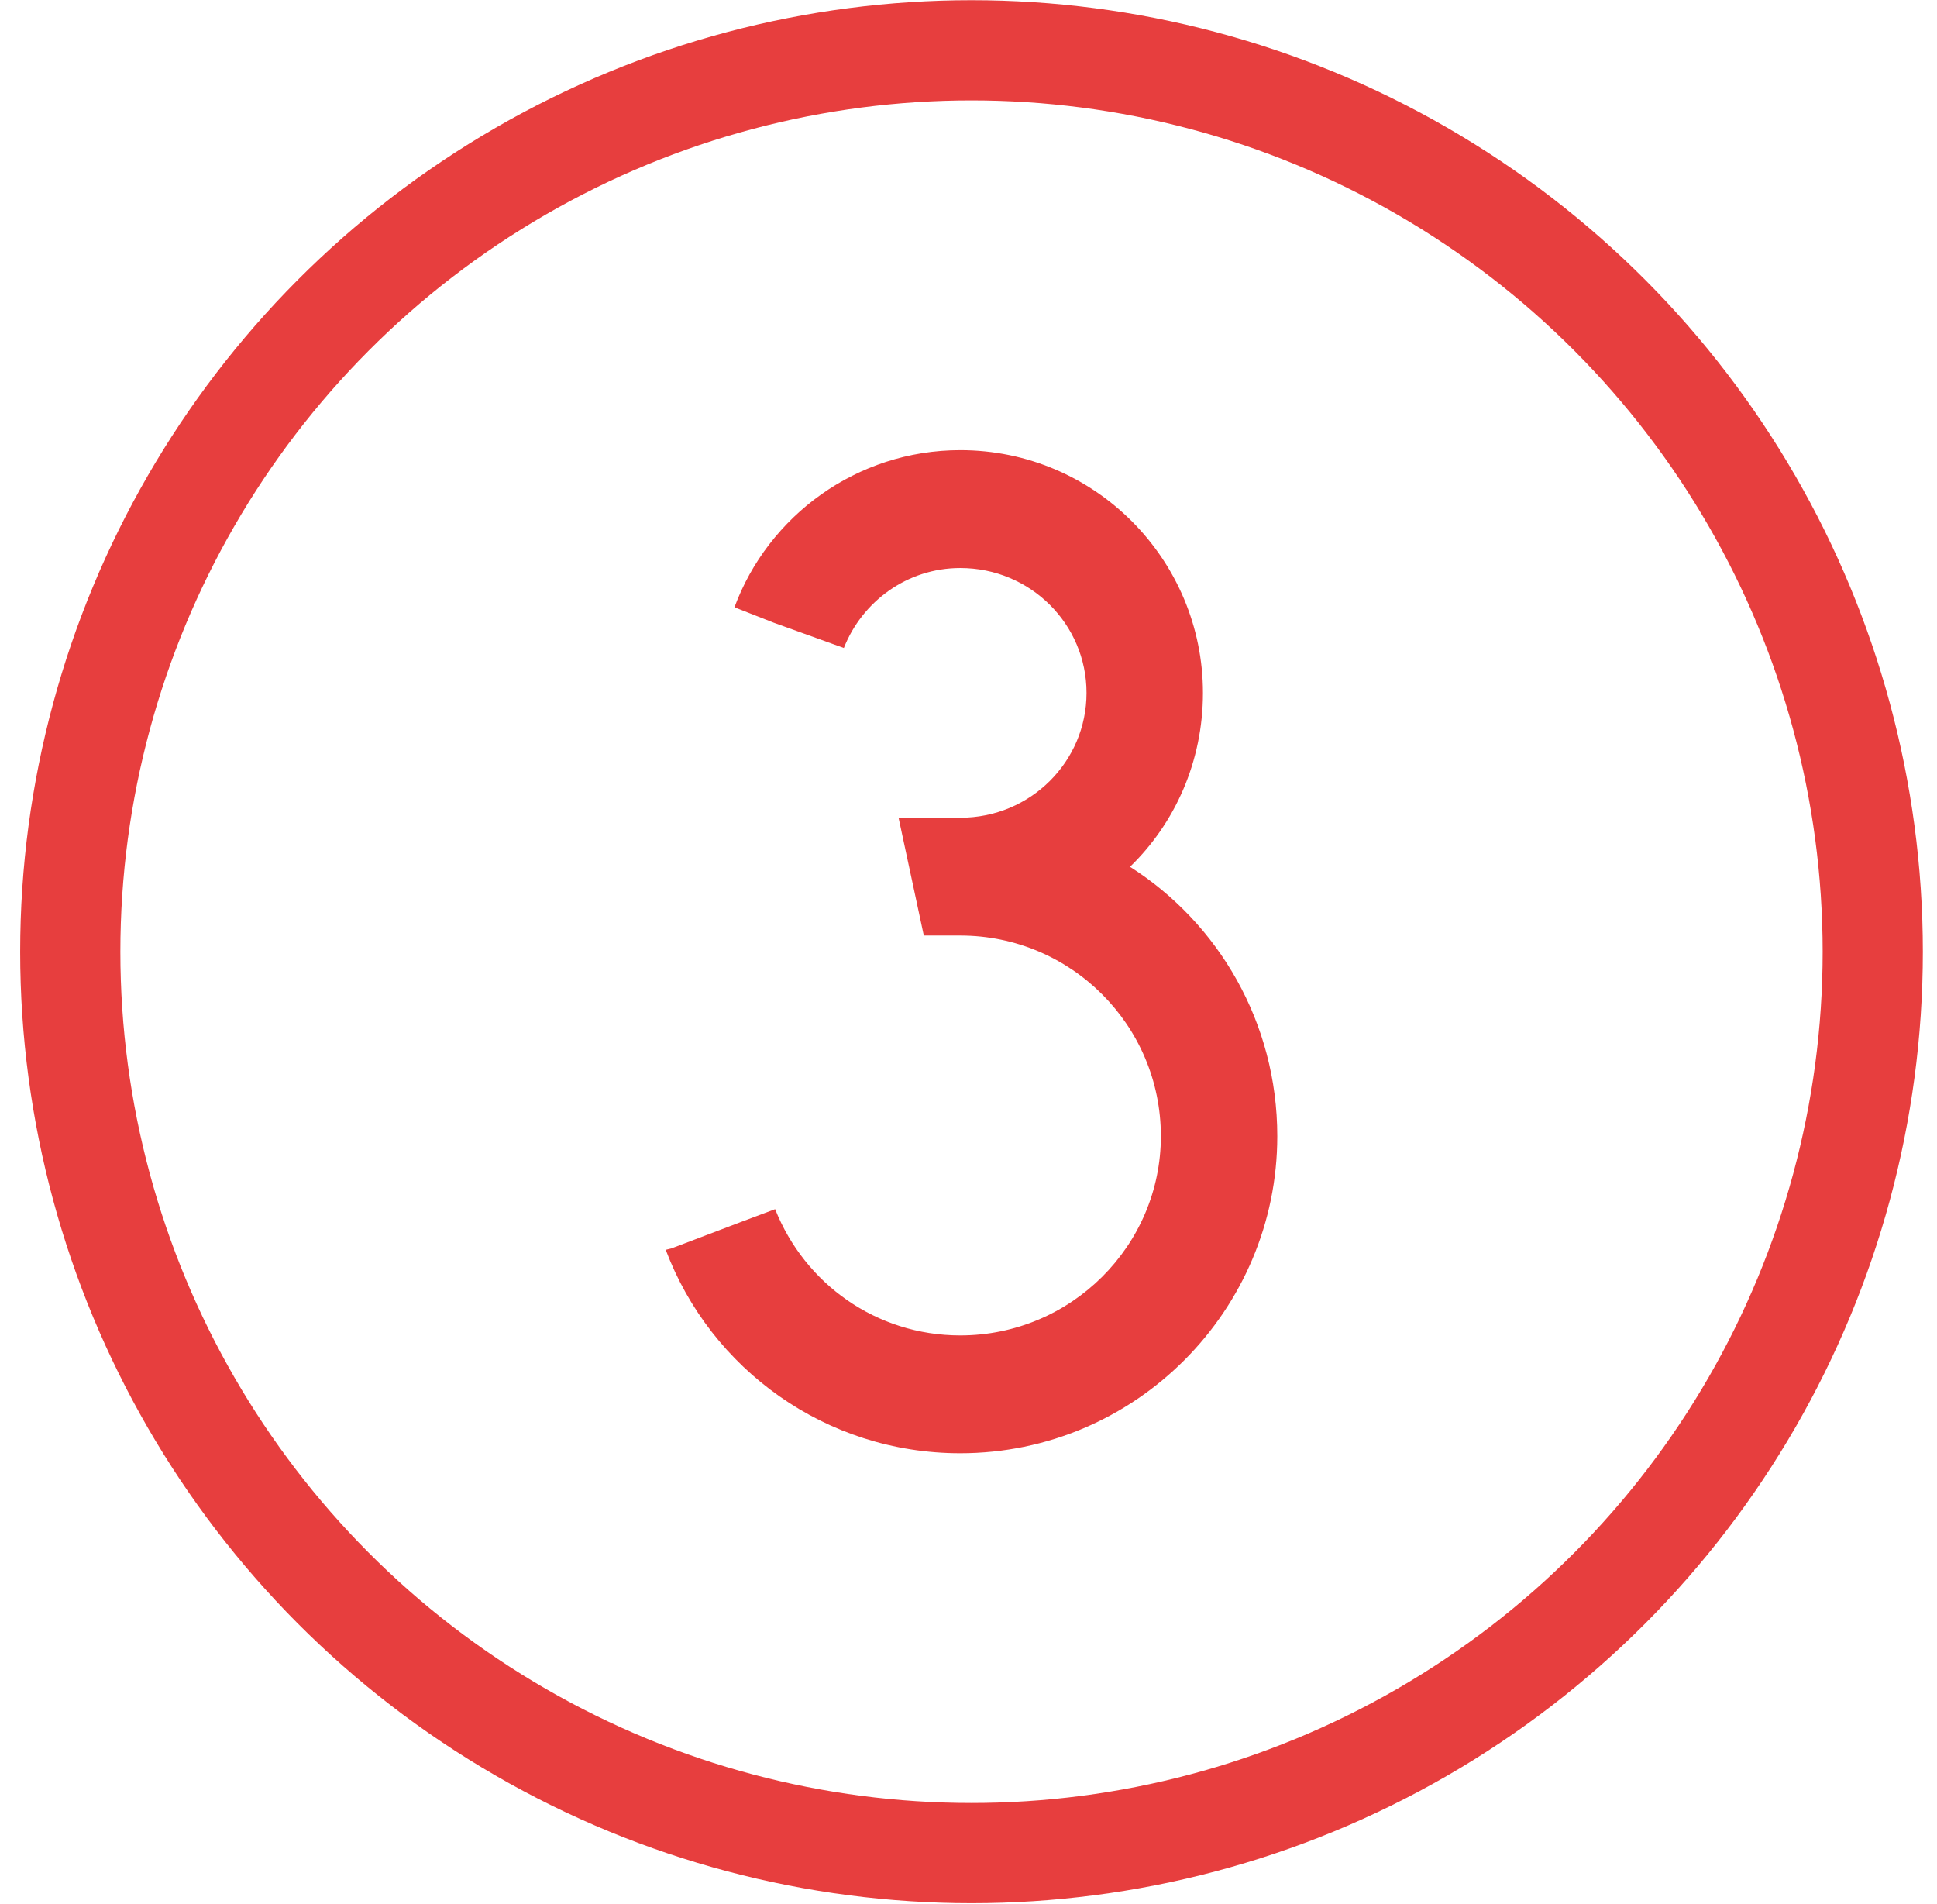
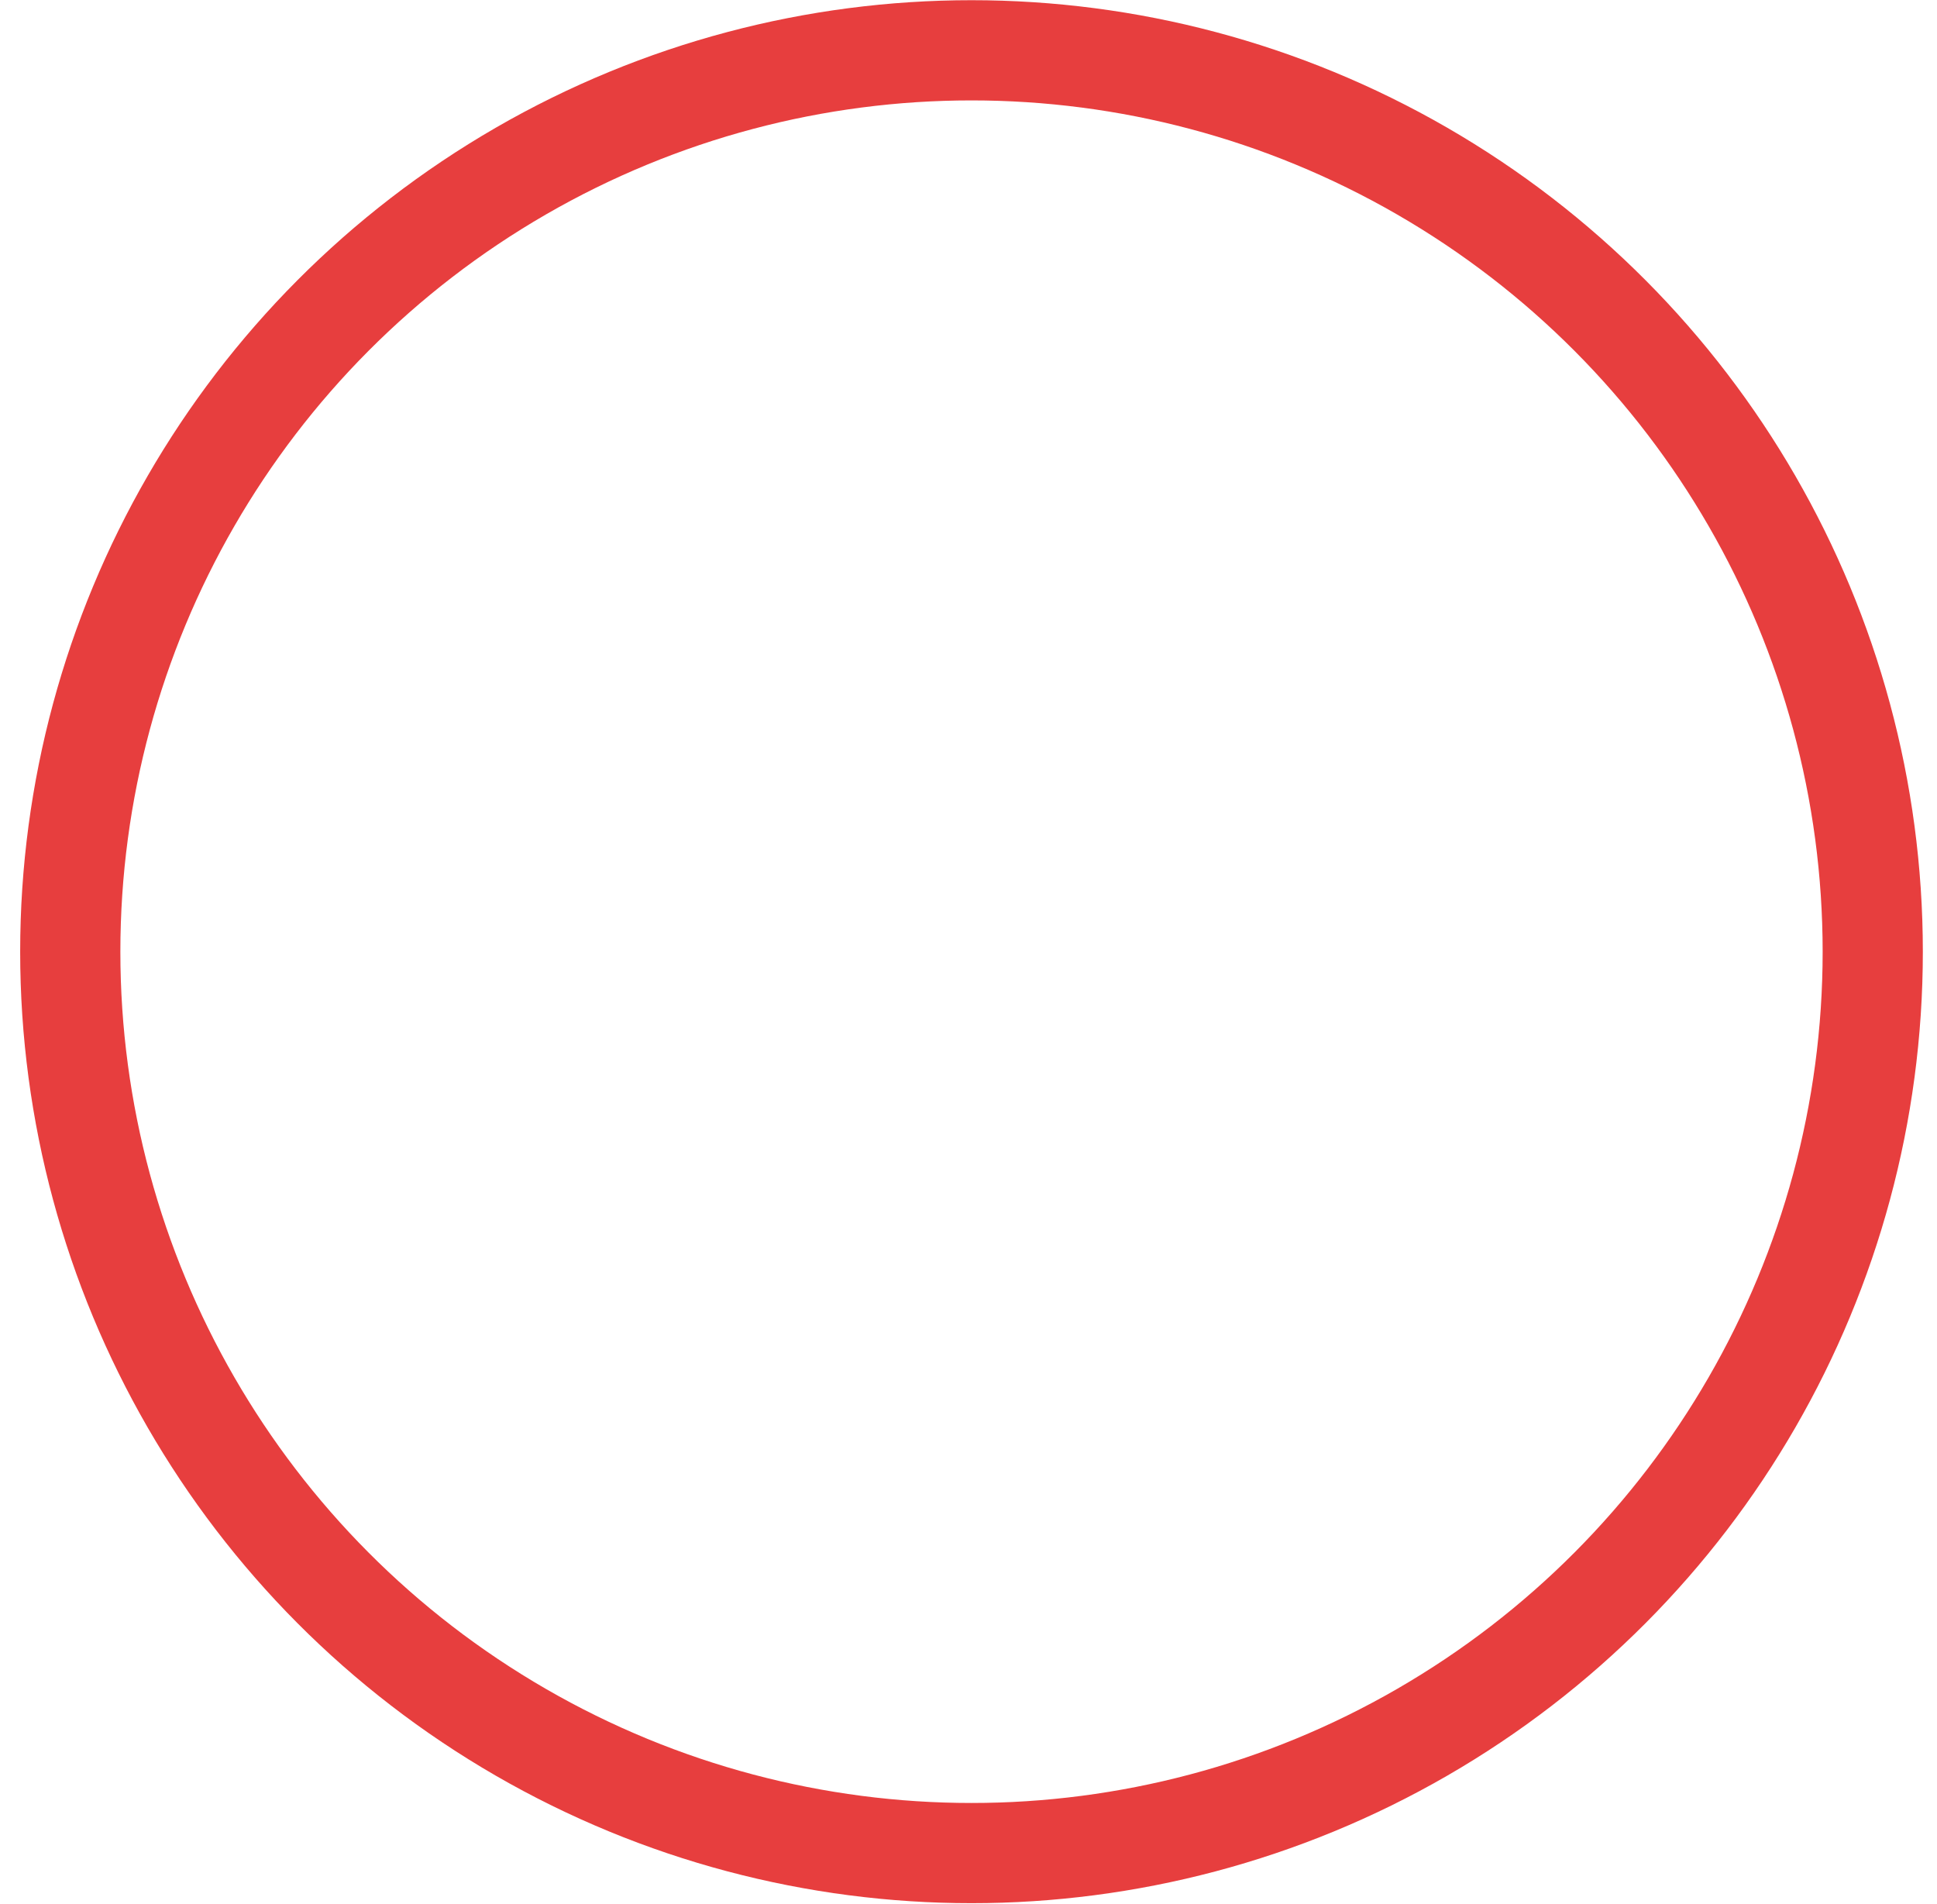
<svg xmlns="http://www.w3.org/2000/svg" width="58" height="57" viewBox="0 0 58 57" fill="none">
  <circle cx="29.09" cy="28.492" r="26.986" stroke="#E73E3E" stroke-width="3" />
-   <path d="M33.836 25.951C36.482 27.631 38.246 30.613 38.246 34.016C38.246 39.224 34.004 43.508 28.754 43.508C24.722 43.508 21.278 40.987 19.934 37.417L20.102 37.376L22.202 36.578L23.21 36.2C24.092 38.425 26.234 39.98 28.754 39.98C32.072 39.98 34.76 37.291 34.76 34.016C34.76 30.698 32.072 28.009 28.754 28.009H27.662C27.41 26.834 27.158 25.657 26.906 24.482H28.754C30.854 24.482 32.534 22.802 32.534 20.744C32.534 18.686 30.854 17.006 28.754 17.006C27.158 17.006 25.814 18.014 25.268 19.399L23.168 18.643L21.992 18.181C23 15.451 25.646 13.477 28.754 13.477C32.786 13.477 36.02 16.753 36.02 20.744C36.02 22.802 35.18 24.649 33.836 25.951Z" fill="#E73E3E" />
</svg>